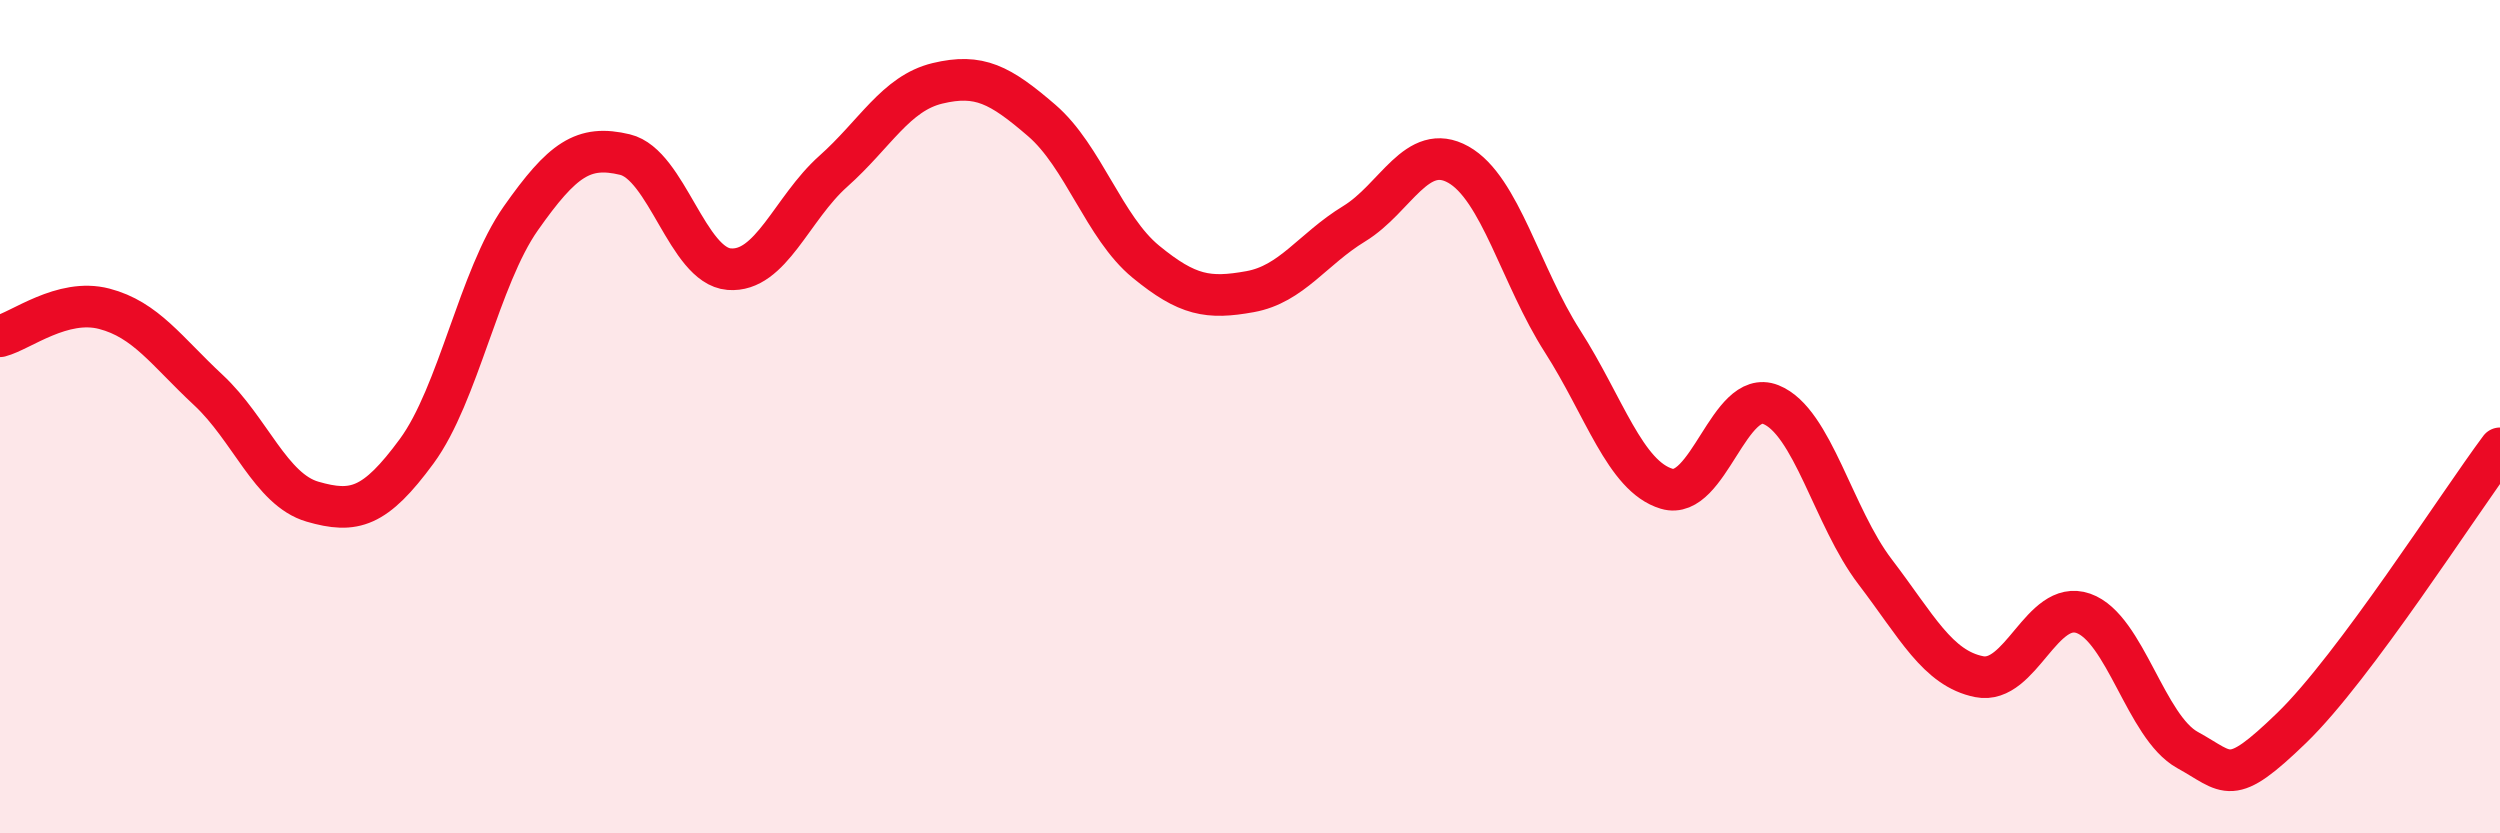
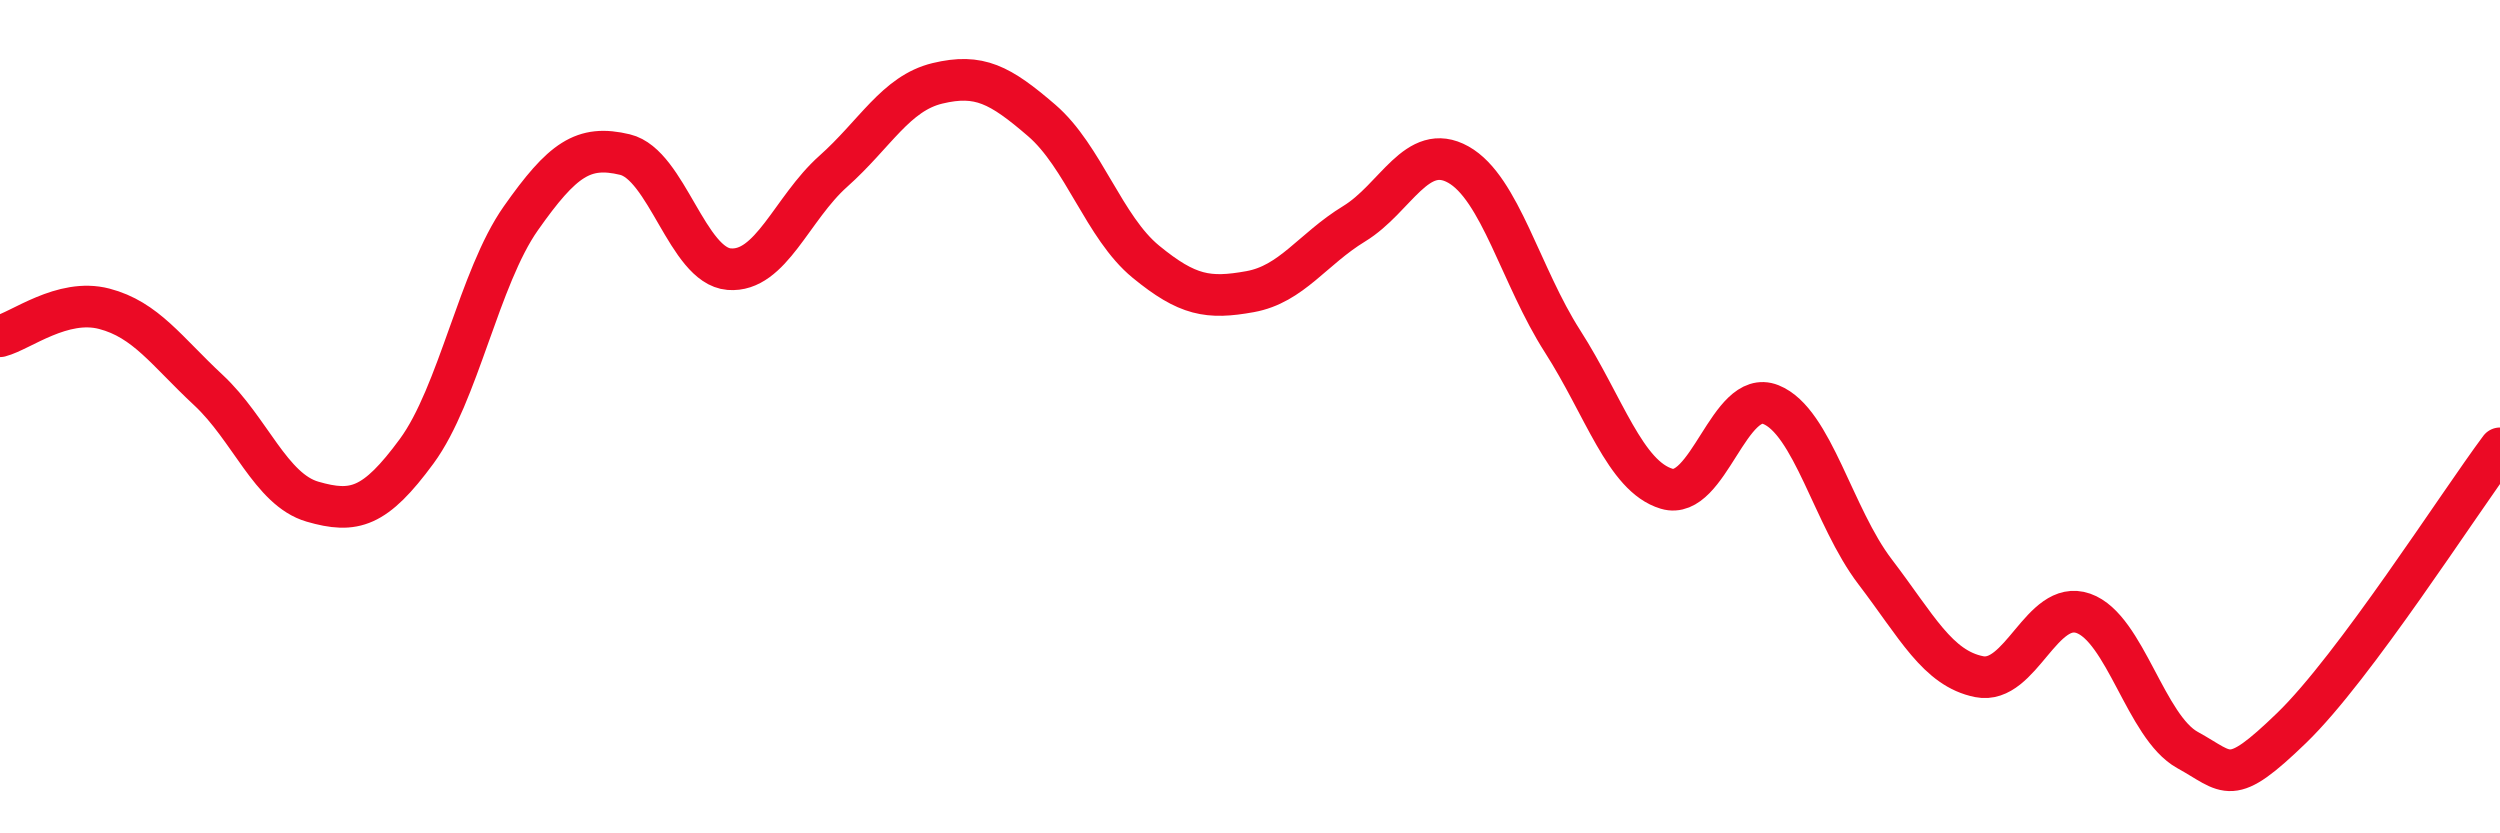
<svg xmlns="http://www.w3.org/2000/svg" width="60" height="20" viewBox="0 0 60 20">
-   <path d="M 0,8.07 C 0.5,7.94 1.5,7.15 2.5,7.41 C 3.5,7.67 4,8.43 5,9.36 C 6,10.29 6.5,11.75 7.5,12.04 C 8.5,12.33 9,12.19 10,10.83 C 11,9.47 11.5,6.66 12.5,5.24 C 13.5,3.82 14,3.47 15,3.71 C 16,3.95 16.5,6.38 17.5,6.46 C 18.5,6.54 19,5 20,4.11 C 21,3.22 21.5,2.24 22.5,2 C 23.5,1.76 24,2.03 25,2.89 C 26,3.75 26.5,5.46 27.5,6.28 C 28.5,7.1 29,7.18 30,7 C 31,6.82 31.5,5.98 32.5,5.37 C 33.5,4.76 34,3.39 35,3.95 C 36,4.51 36.5,6.63 37.5,8.19 C 38.5,9.75 39,11.43 40,11.73 C 41,12.03 41.5,9.31 42.5,9.71 C 43.5,10.11 44,12.41 45,13.72 C 46,15.03 46.5,16.04 47.5,16.24 C 48.5,16.44 49,14.37 50,14.72 C 51,15.07 51.5,17.45 52.5,18 C 53.5,18.55 53.5,18.92 55,17.47 C 56.5,16.02 59,12.1 60,10.76L60 20L0 20Z" fill="#EB0A25" opacity="0.1" stroke-linecap="round" stroke-linejoin="round" />
  <path d="M 0,8.07 C 0.5,7.94 1.5,7.15 2.5,7.41 C 3.5,7.67 4,8.43 5,9.36 C 6,10.29 6.5,11.75 7.5,12.04 C 8.5,12.33 9,12.19 10,10.83 C 11,9.47 11.5,6.66 12.5,5.24 C 13.5,3.82 14,3.47 15,3.71 C 16,3.95 16.5,6.38 17.5,6.46 C 18.5,6.54 19,5 20,4.11 C 21,3.22 21.5,2.24 22.5,2 C 23.5,1.76 24,2.03 25,2.89 C 26,3.75 26.5,5.46 27.5,6.28 C 28.5,7.1 29,7.18 30,7 C 31,6.82 31.5,5.98 32.5,5.37 C 33.5,4.76 34,3.39 35,3.95 C 36,4.51 36.5,6.63 37.5,8.19 C 38.5,9.75 39,11.43 40,11.73 C 41,12.03 41.5,9.31 42.5,9.71 C 43.5,10.11 44,12.41 45,13.72 C 46,15.03 46.5,16.04 47.5,16.24 C 48.5,16.44 49,14.37 50,14.72 C 51,15.07 51.5,17.45 52.5,18 C 53.5,18.55 53.5,18.92 55,17.47 C 56.5,16.02 59,12.1 60,10.76" stroke="#EB0A25" stroke-width="1" fill="none" stroke-linecap="round" stroke-linejoin="round" />
</svg>